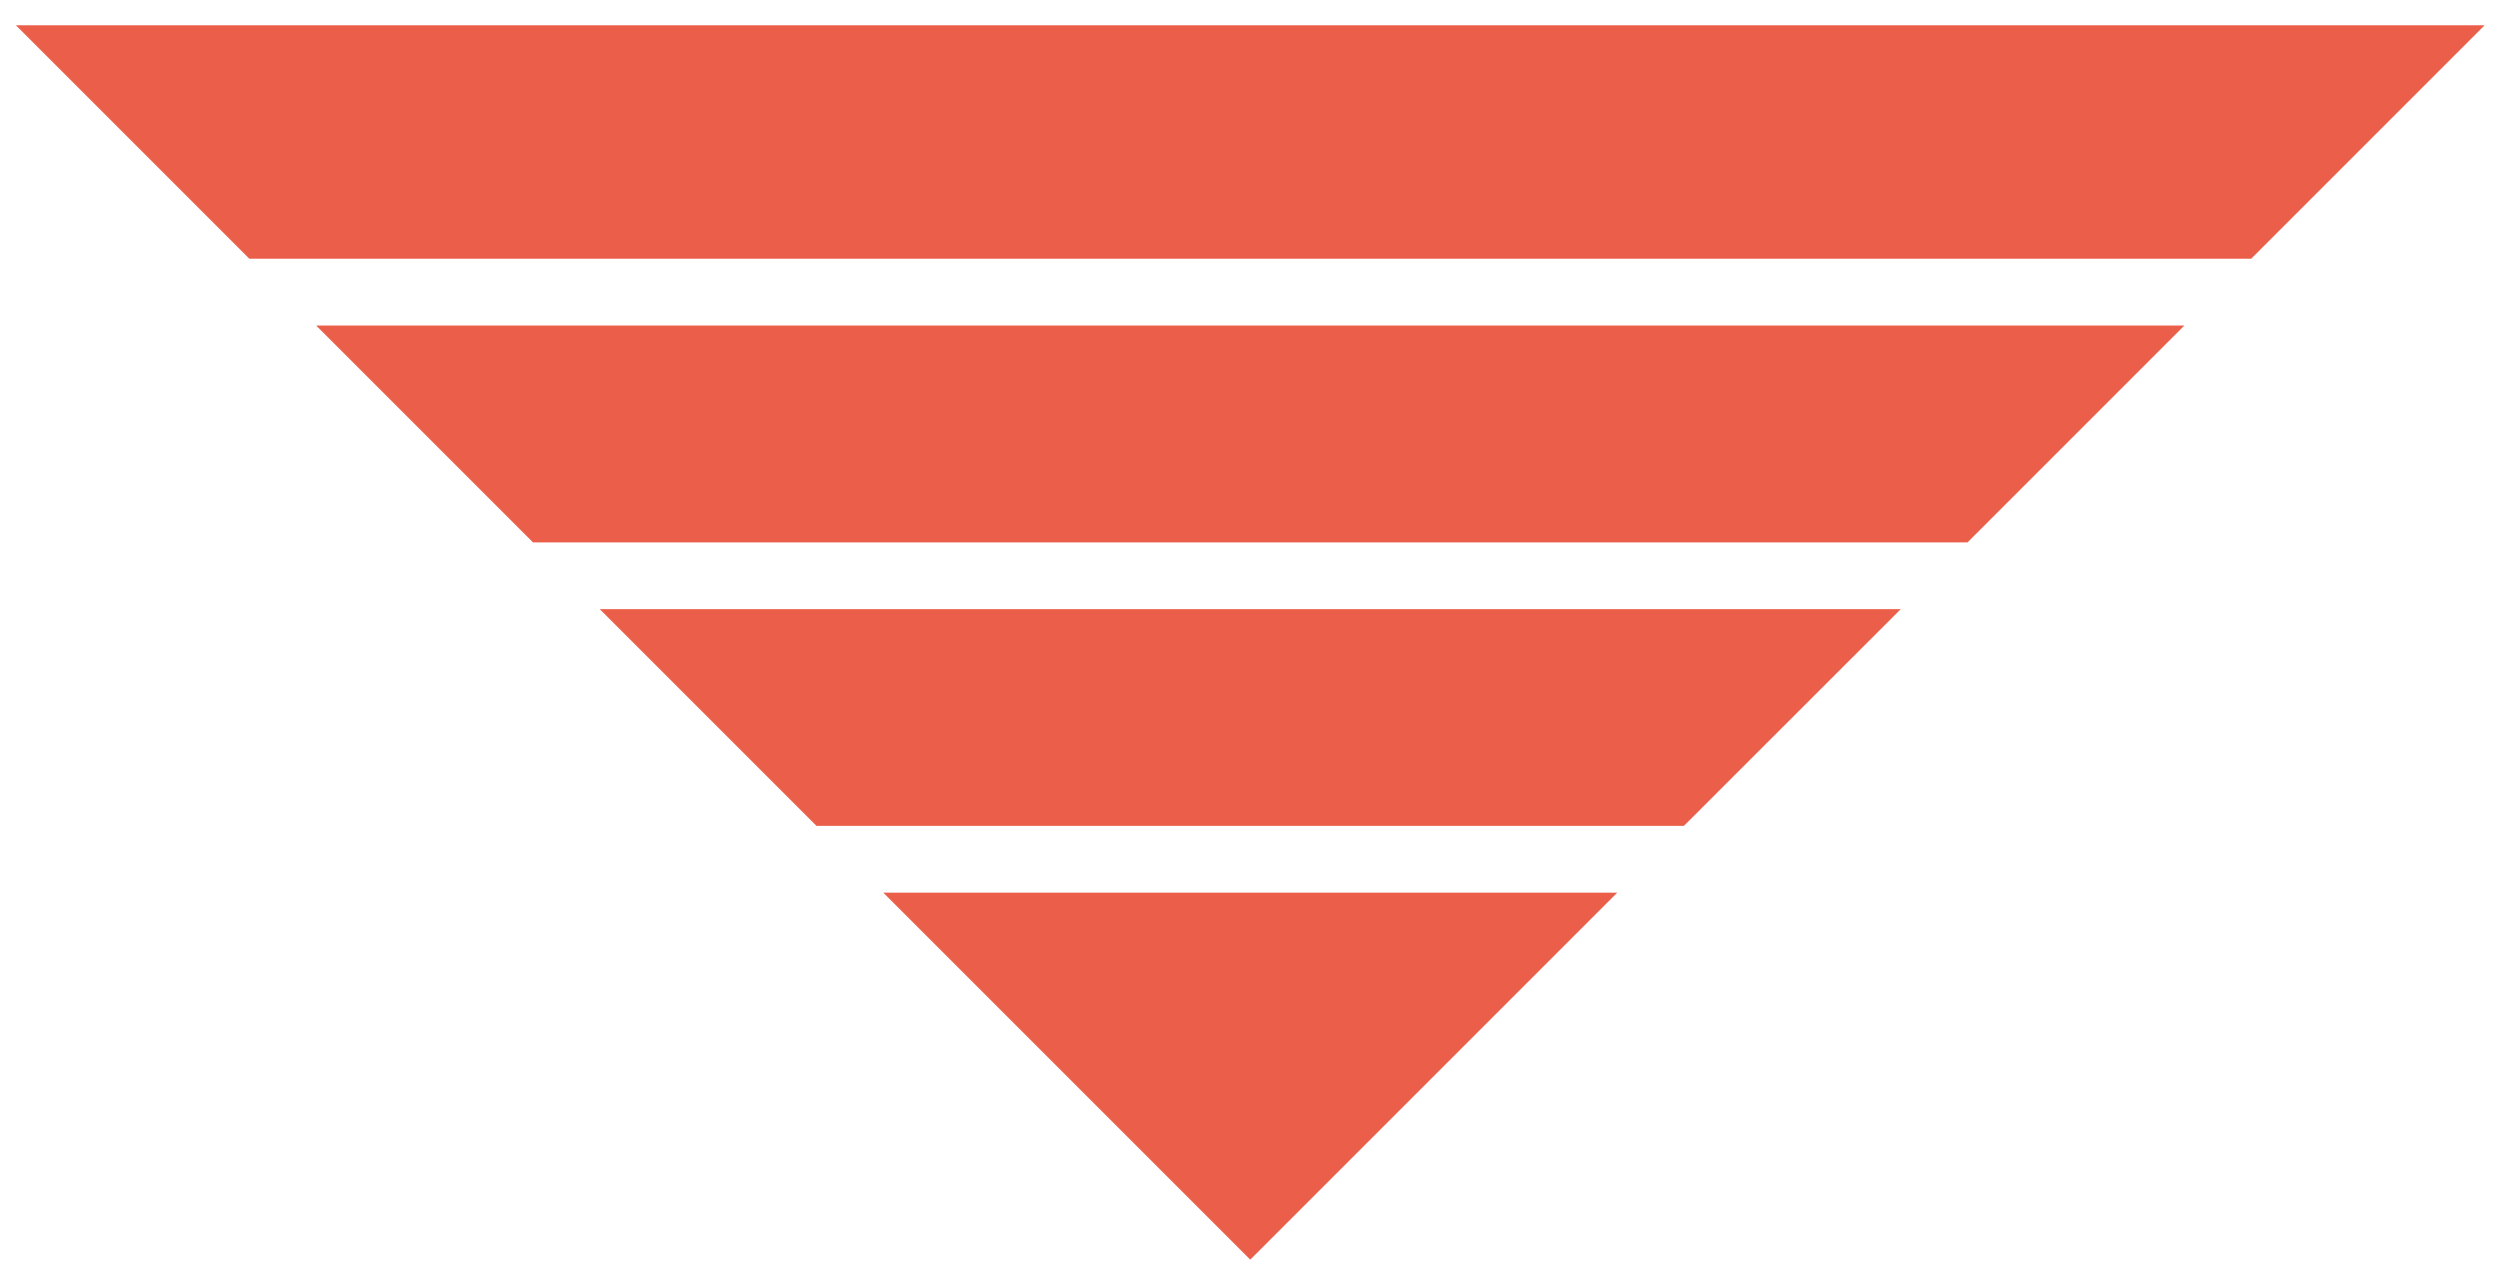
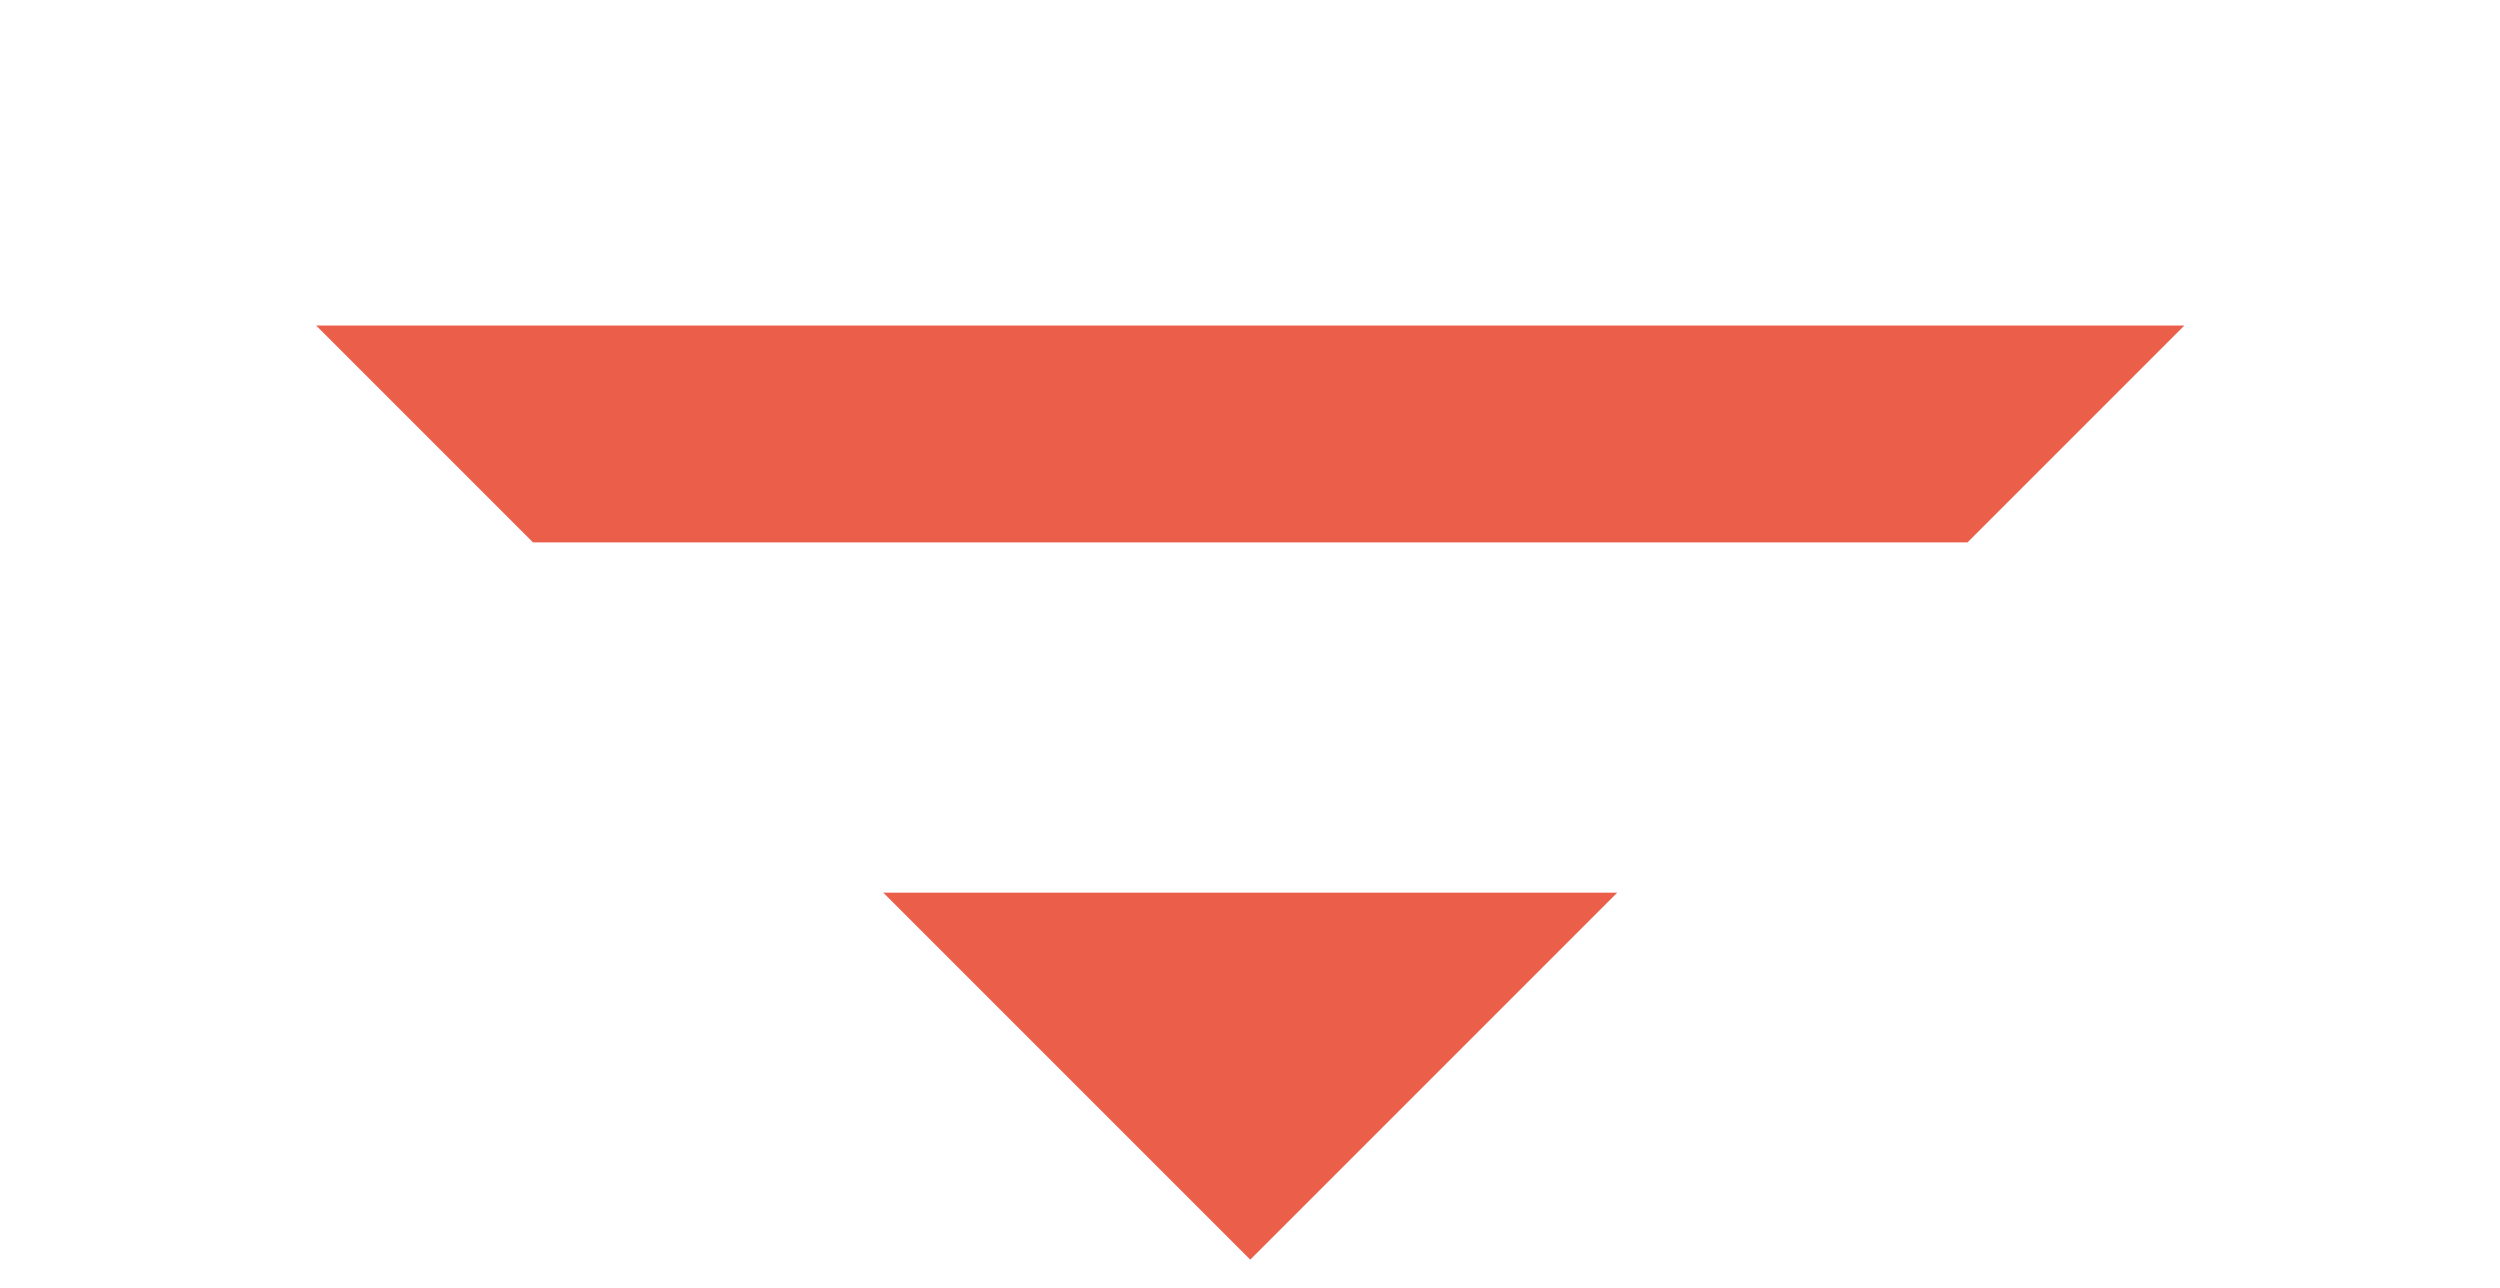
<svg xmlns="http://www.w3.org/2000/svg" id="Lager_1" data-name="Lager 1" viewBox="0 0 197 101.5">
  <defs>
    <style>.cls-1{fill:#eb5f4a;}</style>
  </defs>
  <title>Rityta 10</title>
  <polygon class="cls-1" points="42 42.74 155.04 42.74 172.13 25.65 24.91 25.65 42 42.74" />
-   <polygon class="cls-1" points="195.79 1.99 1.25 1.99 19.65 20.39 177.39 20.39 195.79 1.99" />
-   <polygon class="cls-1" points="64.34 65.08 132.69 65.08 149.78 48 47.26 48 64.34 65.08" />
  <polygon class="cls-1" points="98.52 99.26 127.44 70.34 69.6 70.34 98.52 99.26" />
</svg>